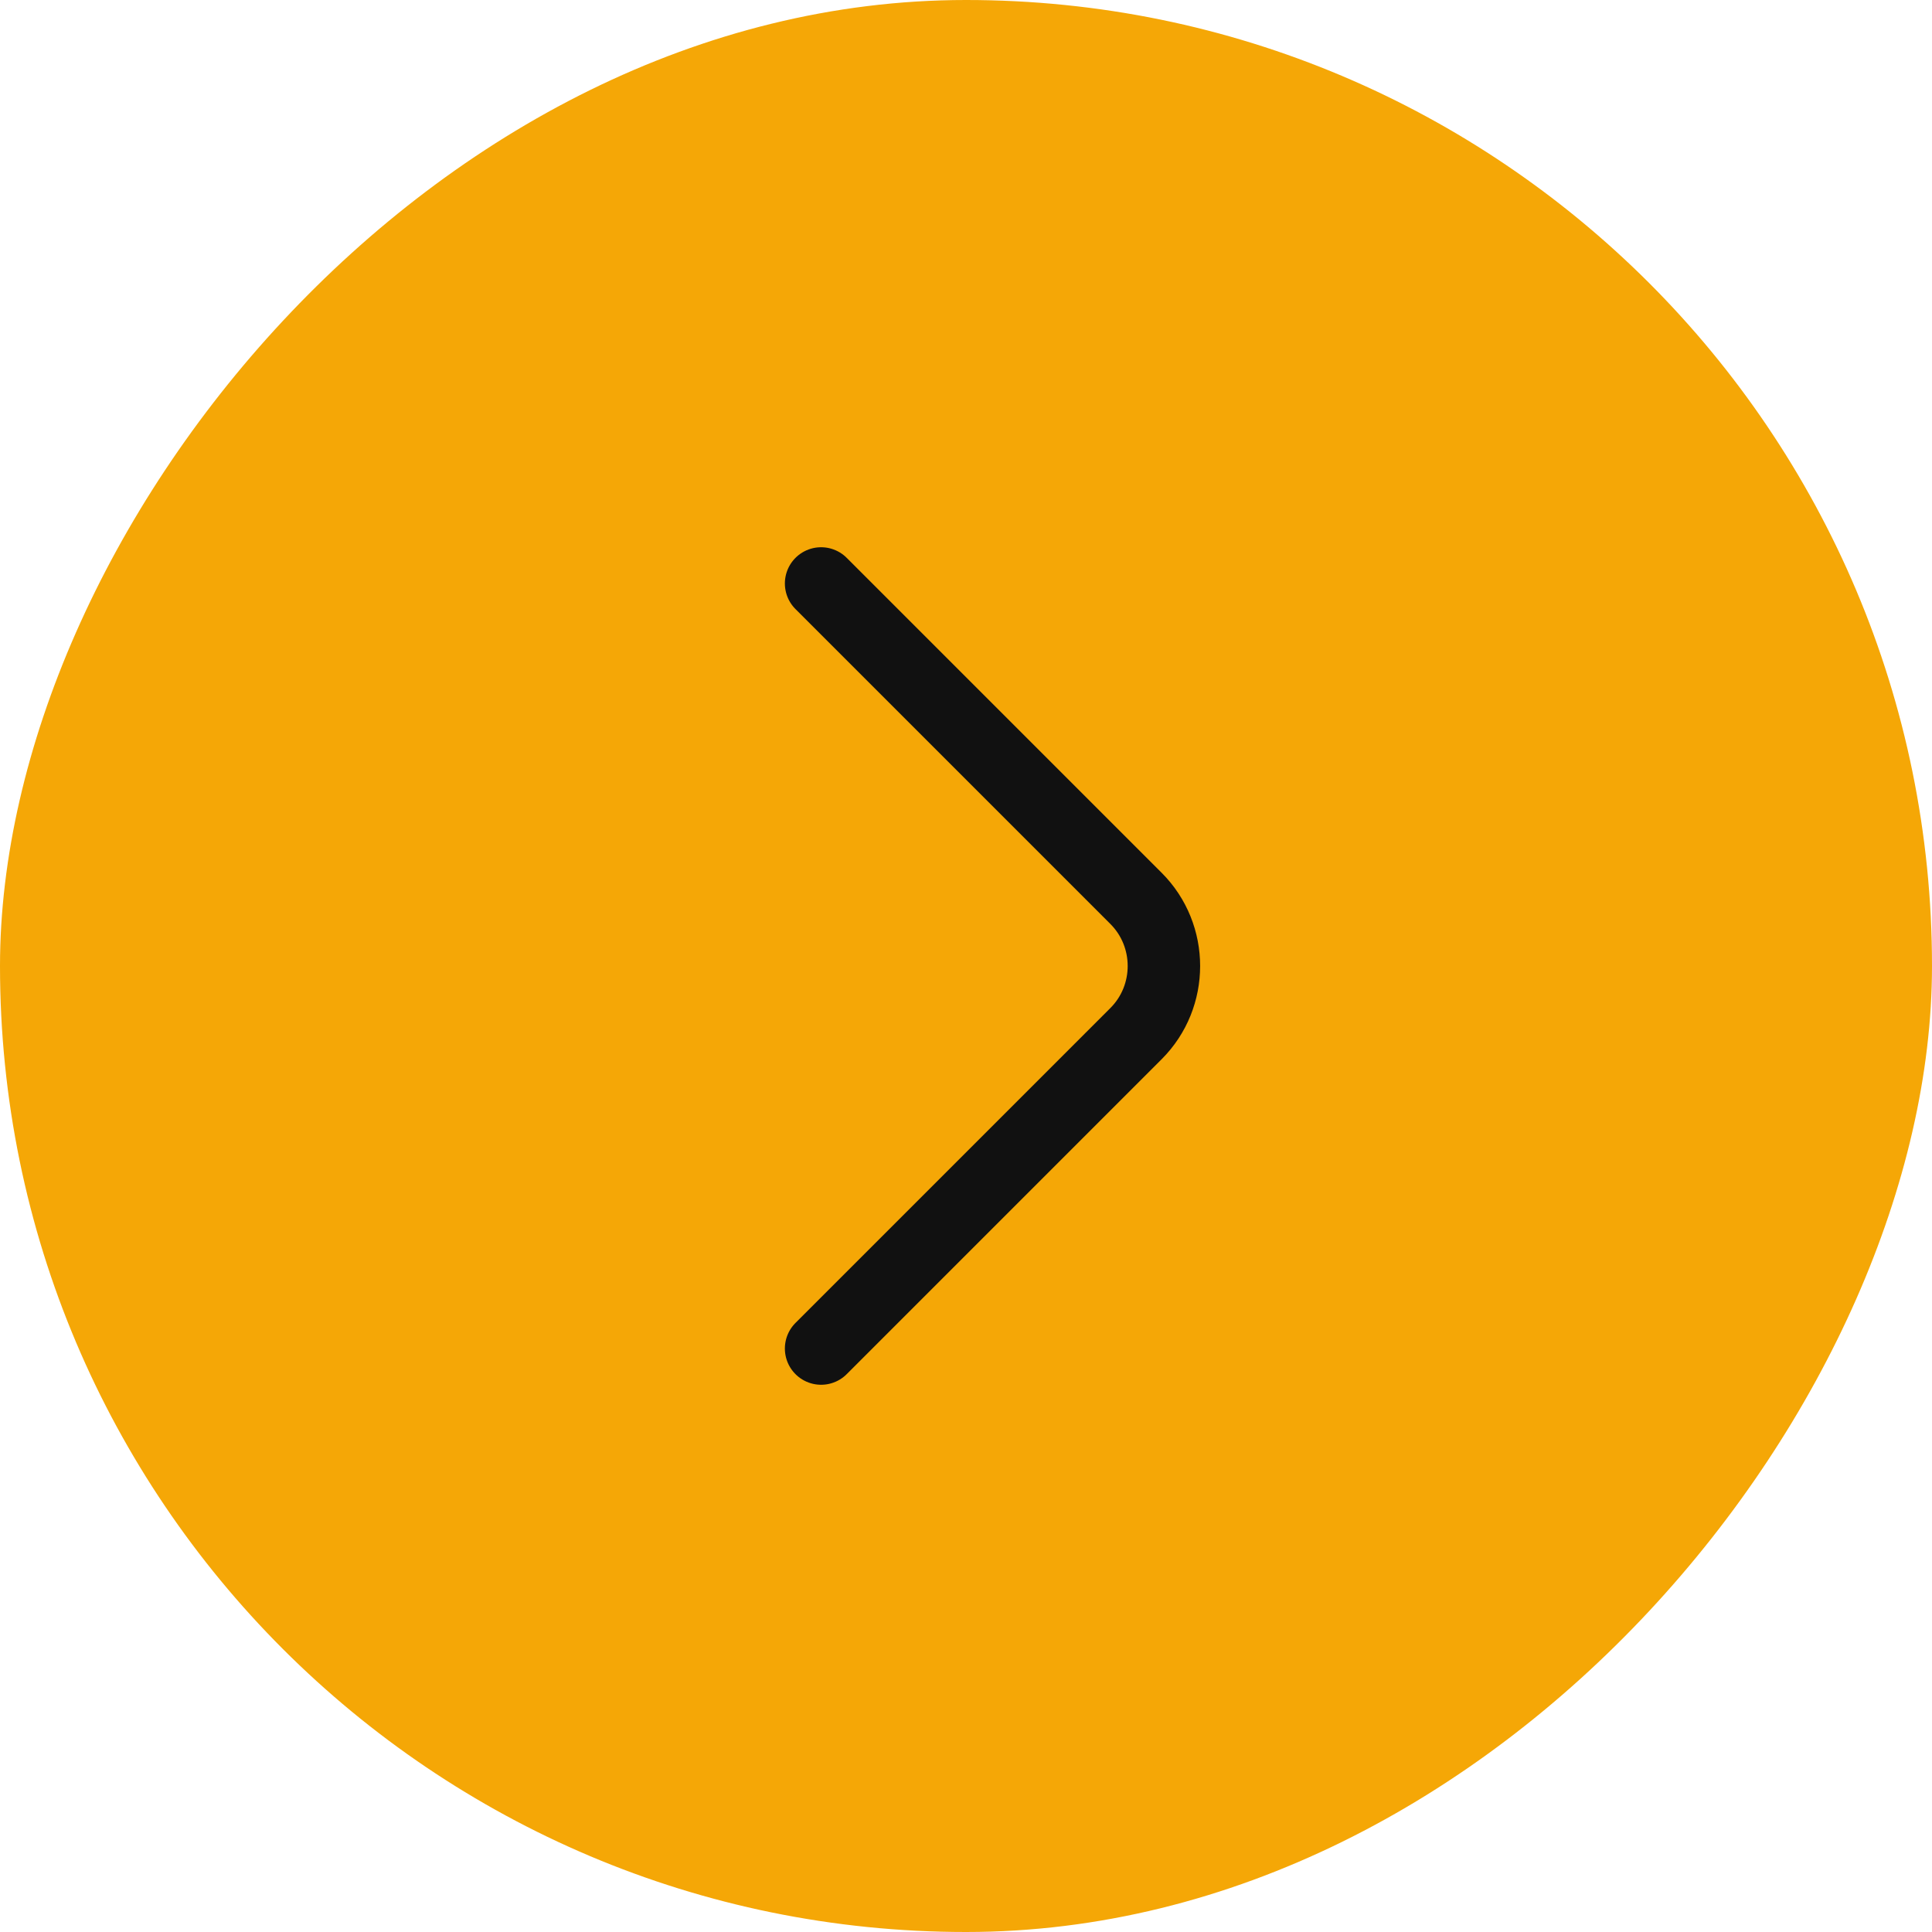
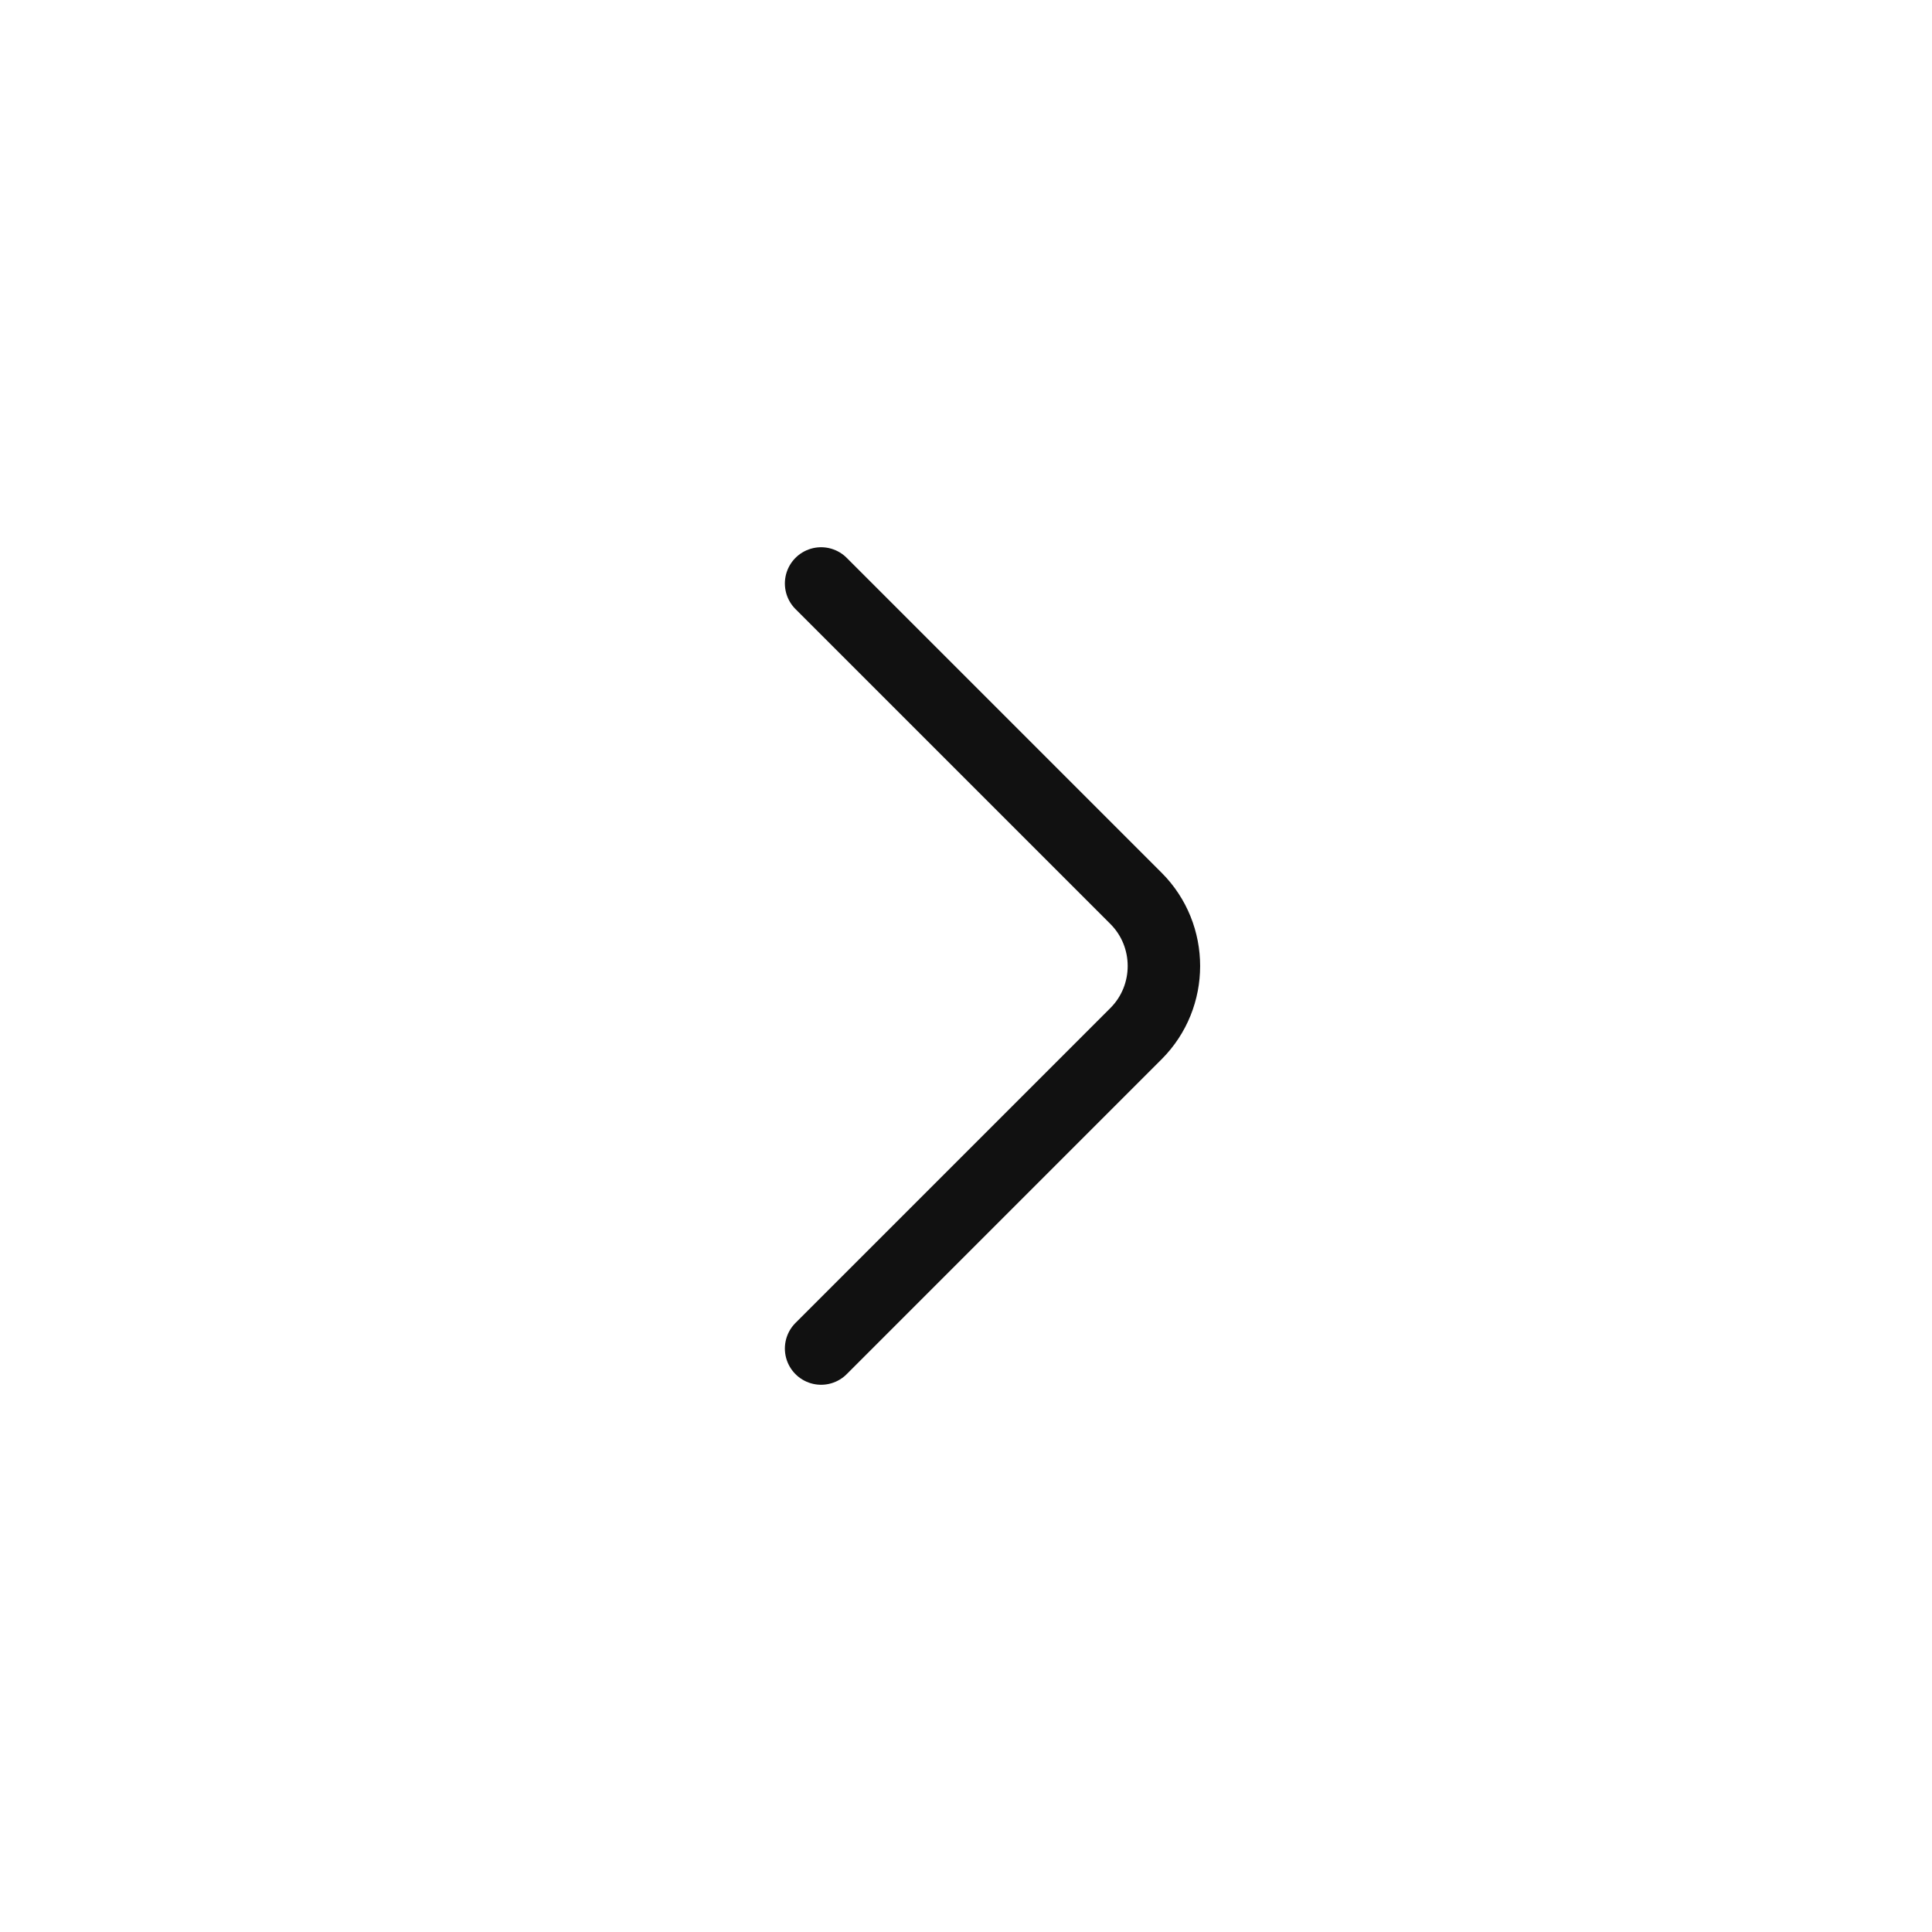
<svg xmlns="http://www.w3.org/2000/svg" width="40" height="40" viewBox="0 0 40 40" fill="none">
-   <rect width="40" height="40" rx="20" transform="matrix(-1 0 0 1 40 0)" fill="#F5A706" />
  <path d="M17 27.92L23.52 21.4C24.29 20.63 24.29 19.37 23.52 18.6L17 12.08" stroke="#111111" stroke-width="1.5" stroke-miterlimit="10" stroke-linecap="round" stroke-linejoin="round" />
</svg>